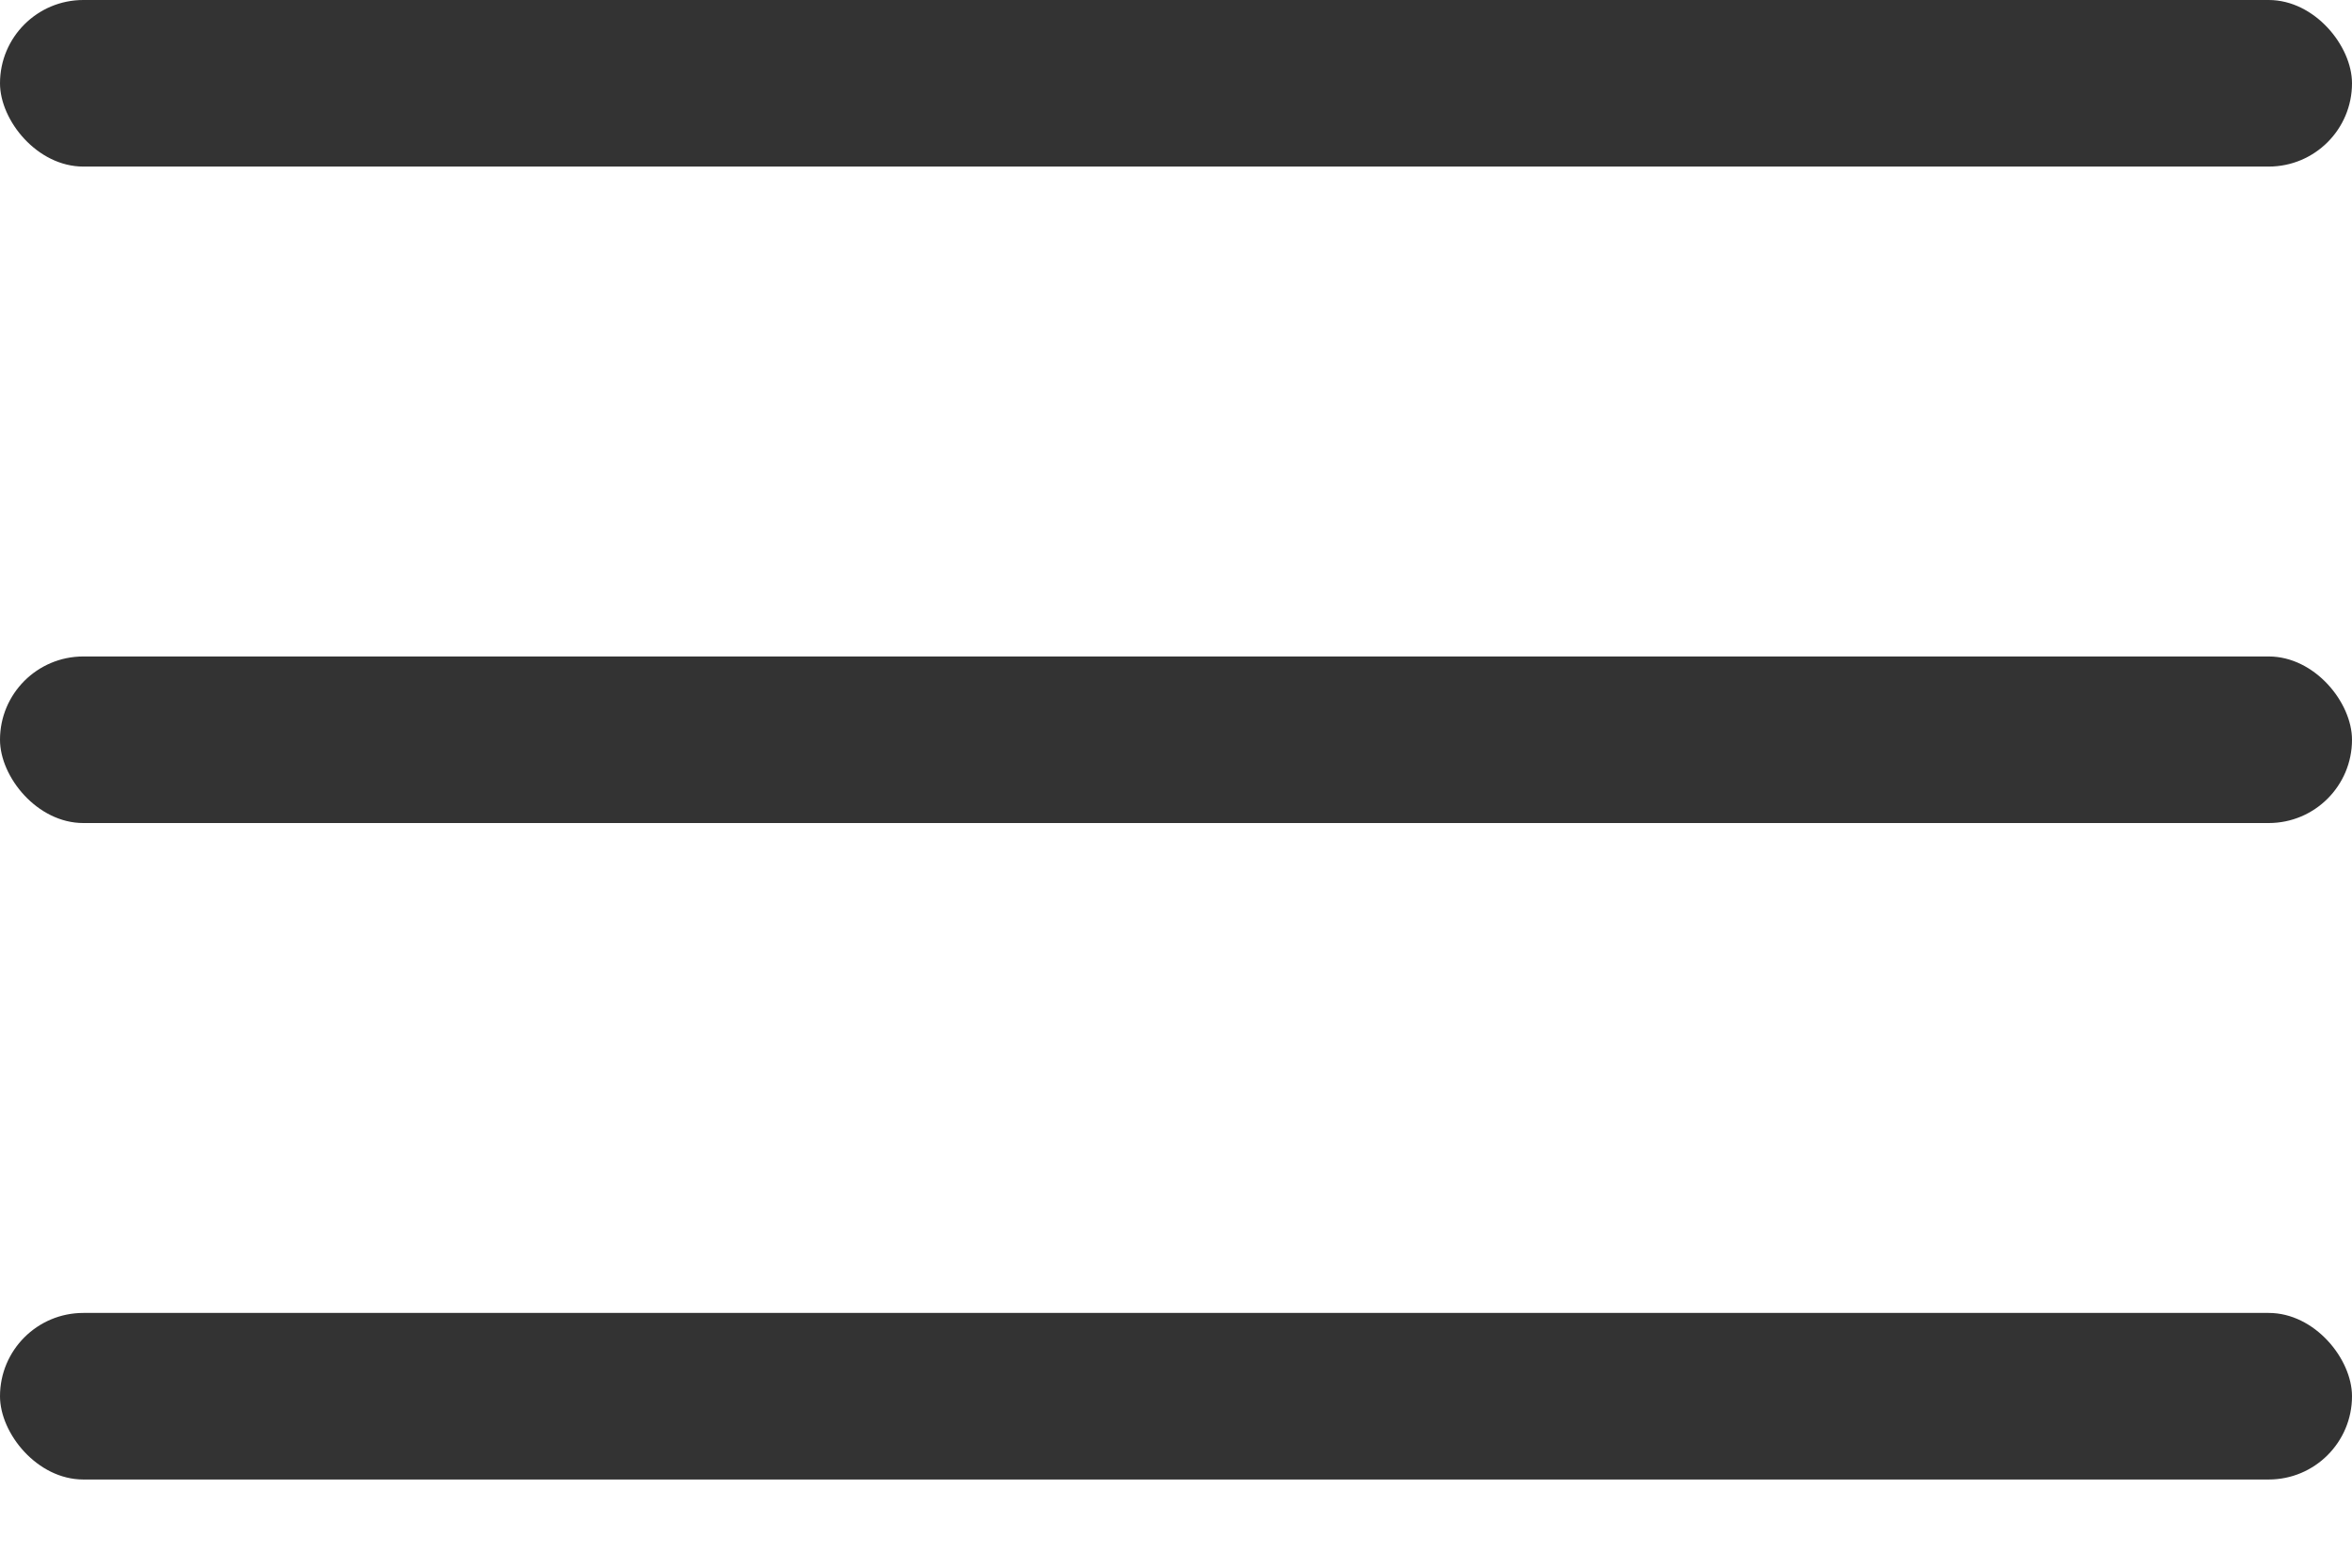
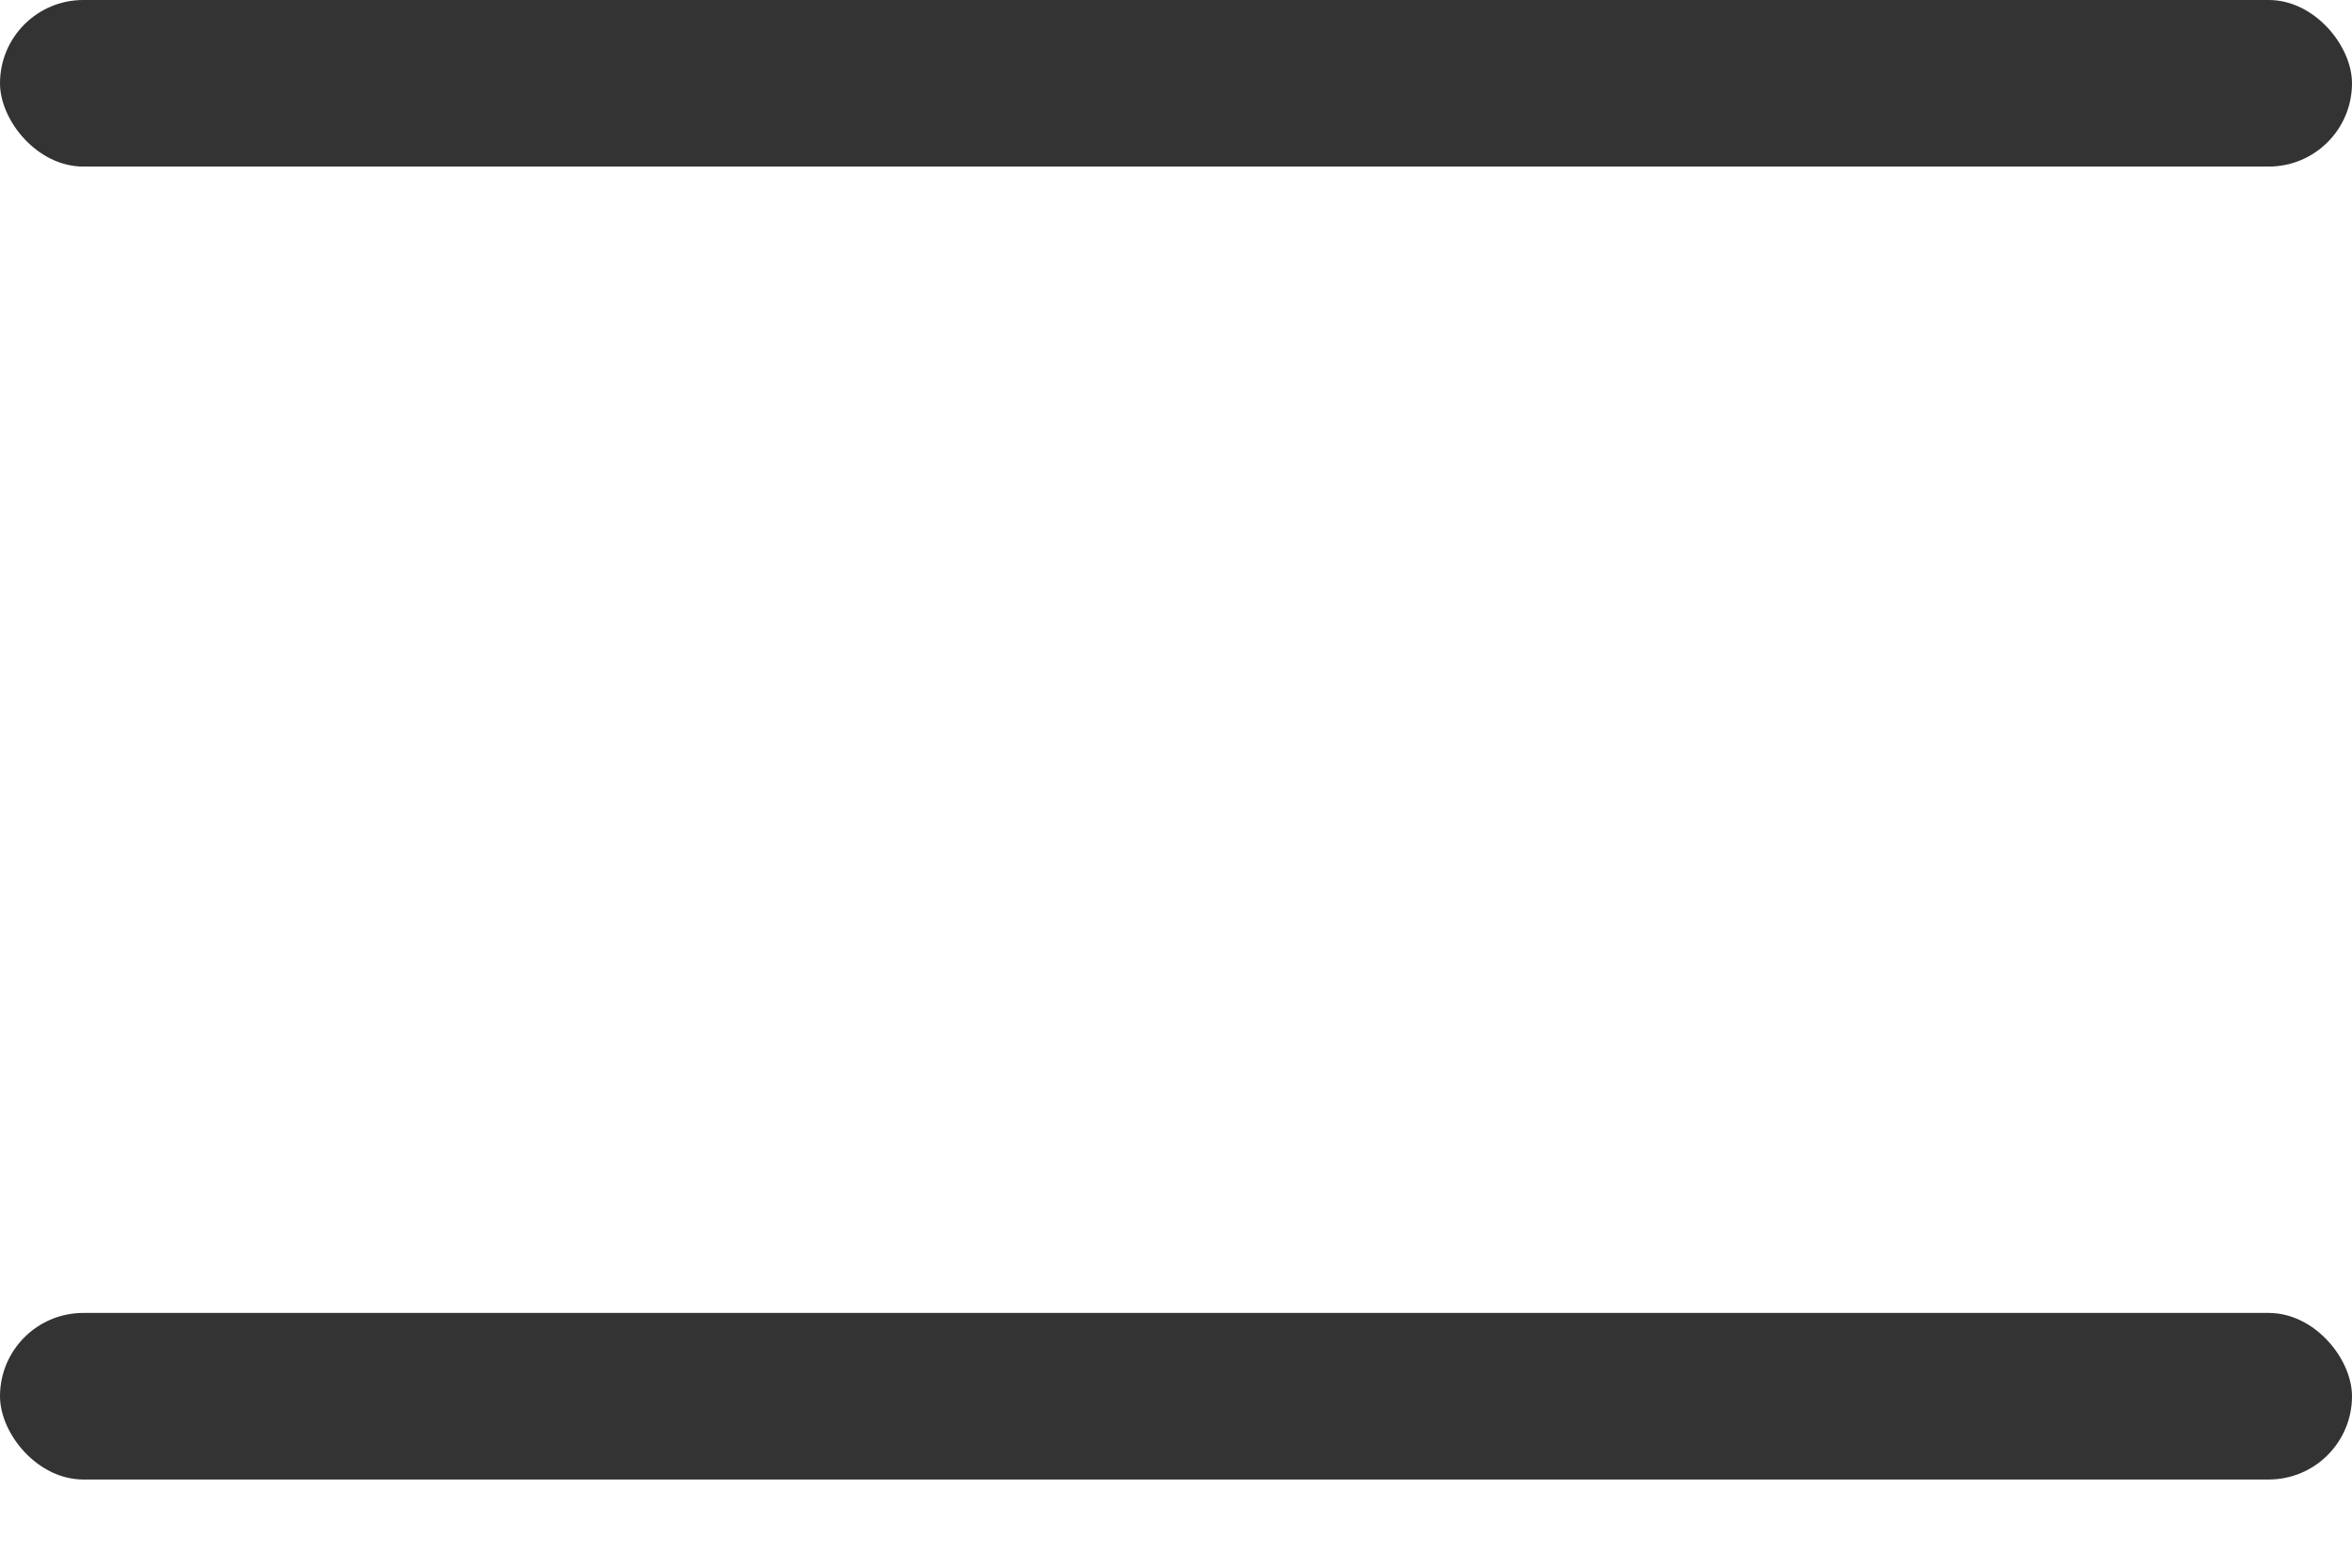
<svg xmlns="http://www.w3.org/2000/svg" width="24" height="16" viewBox="0 0 24 16" fill="none">
  <rect width="24" height="1.7" rx="0.85" fill="#333333" />
-   <rect y="6.7" width="24" height="1.7" rx="0.85" fill="#333333" />
  <rect y="13.4" width="24" height="1.7" rx="0.85" fill="#333333" />
</svg>